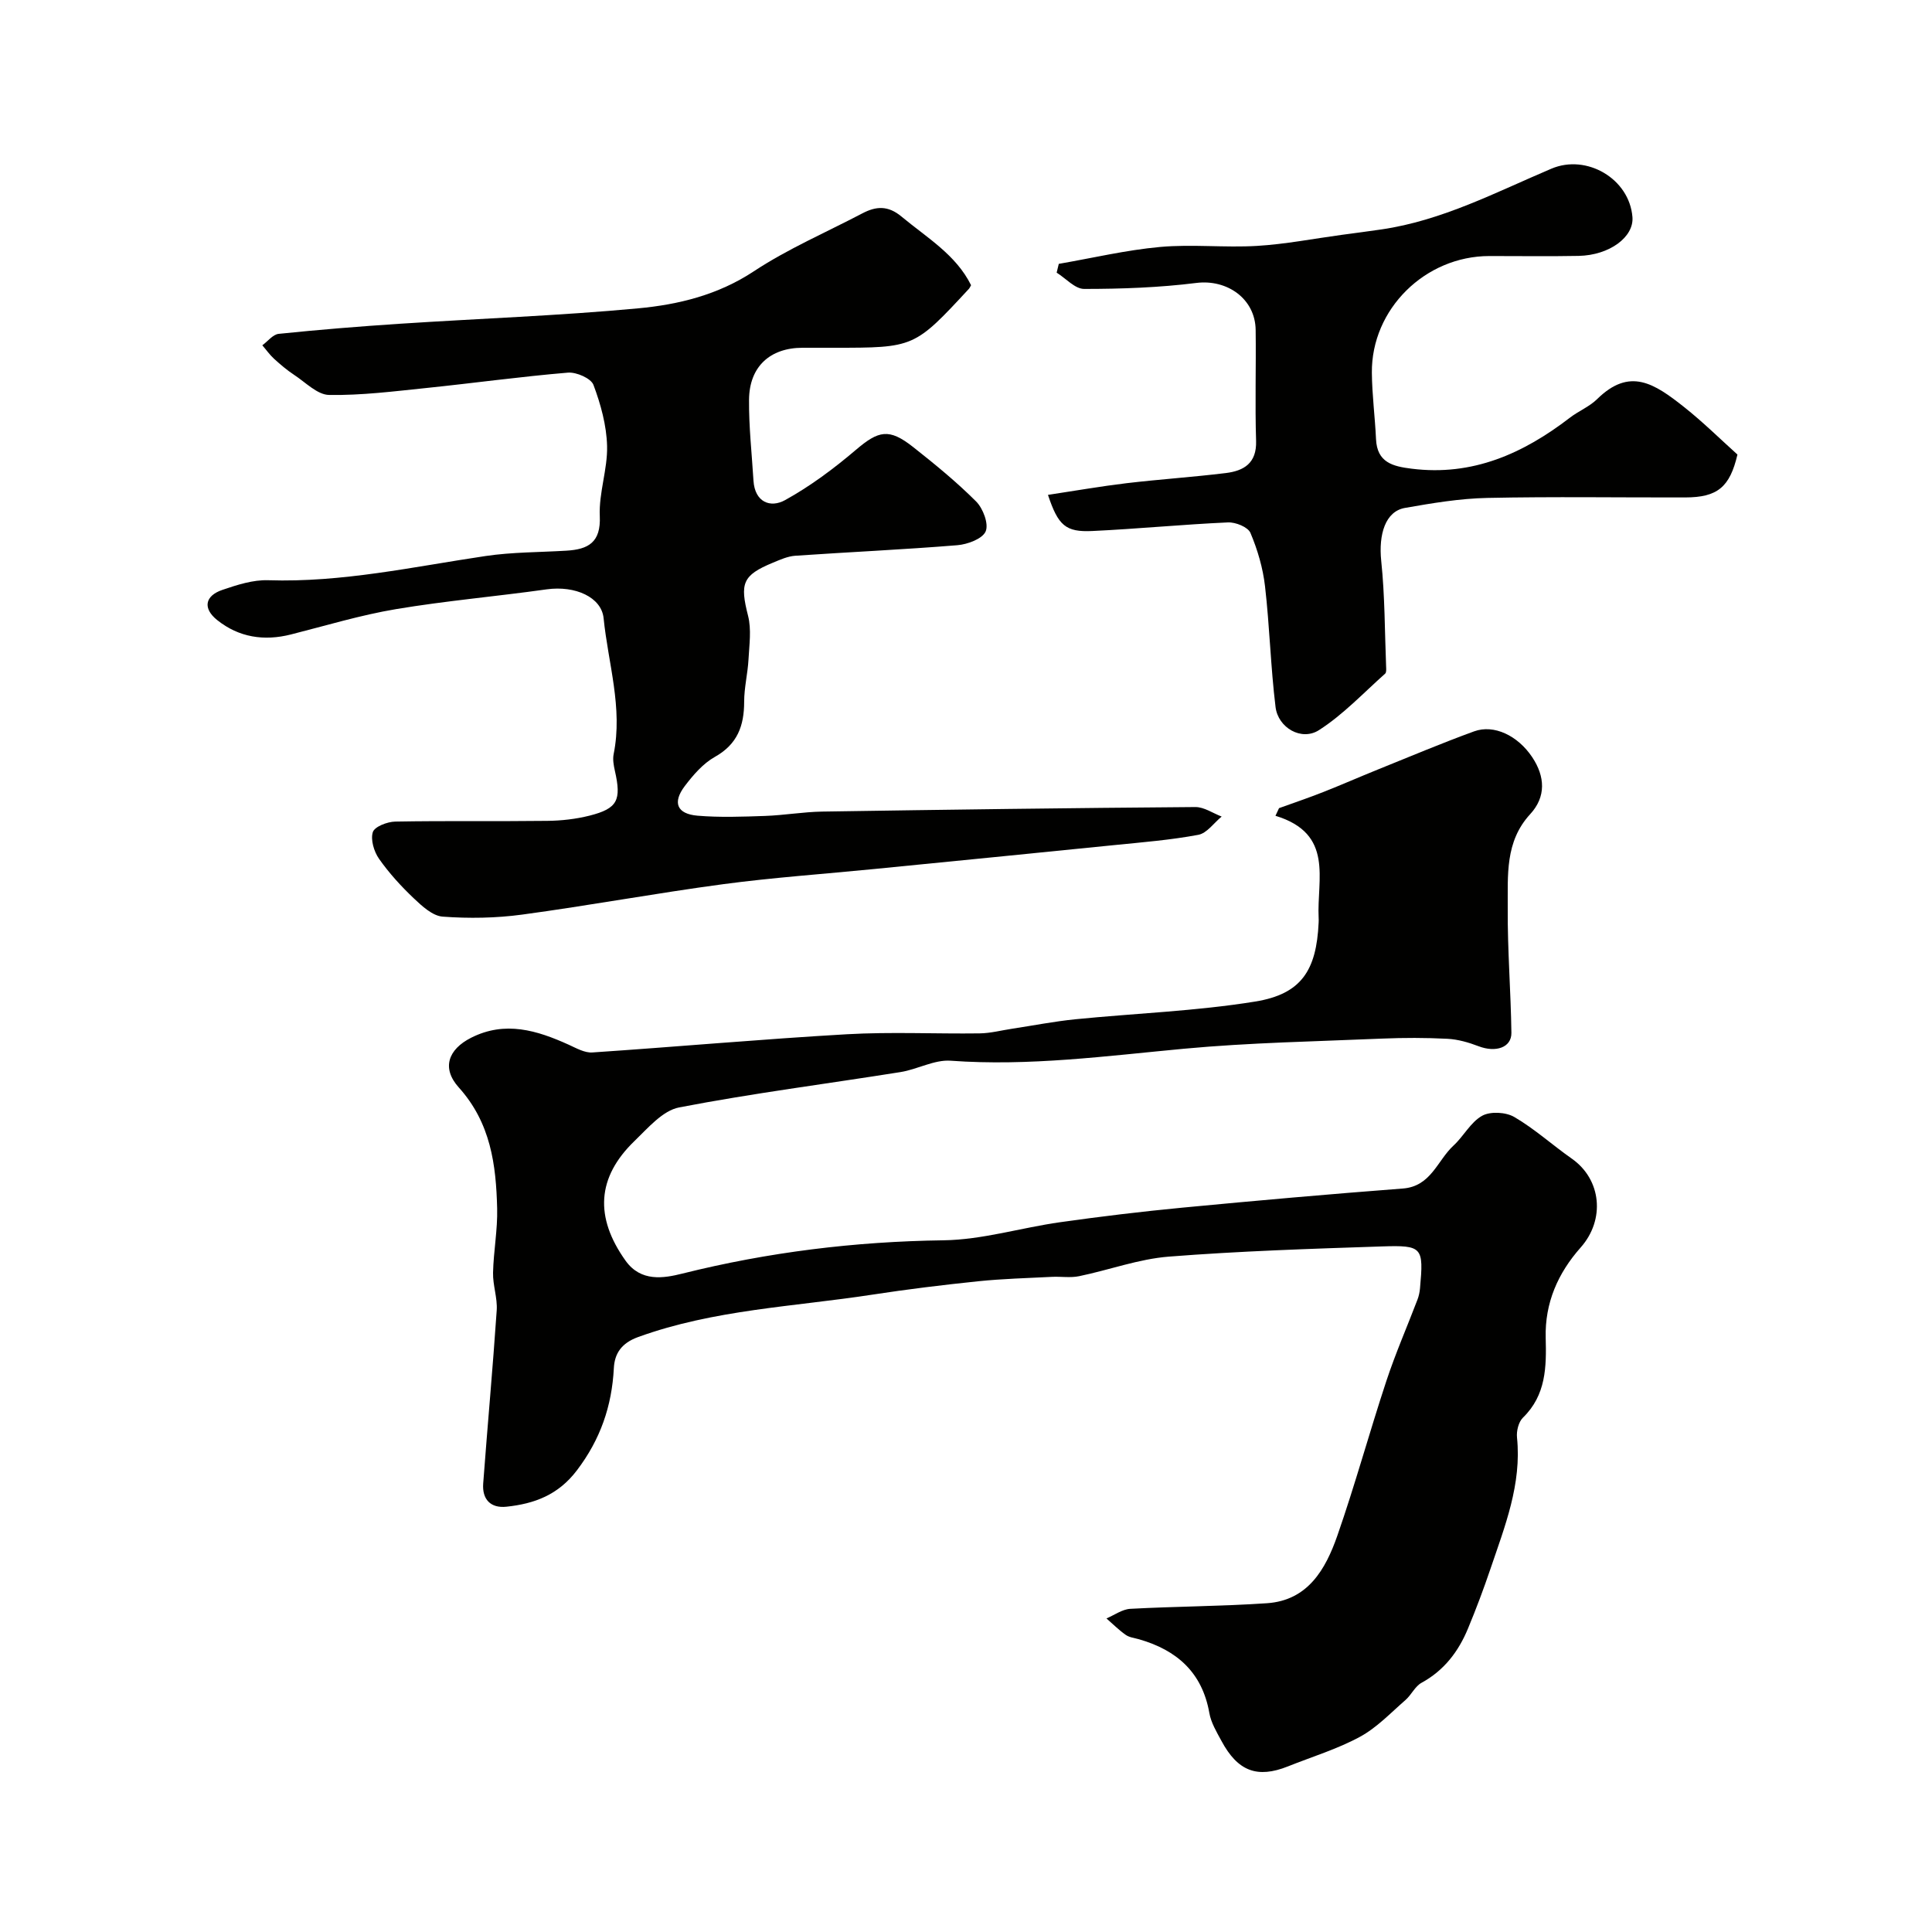
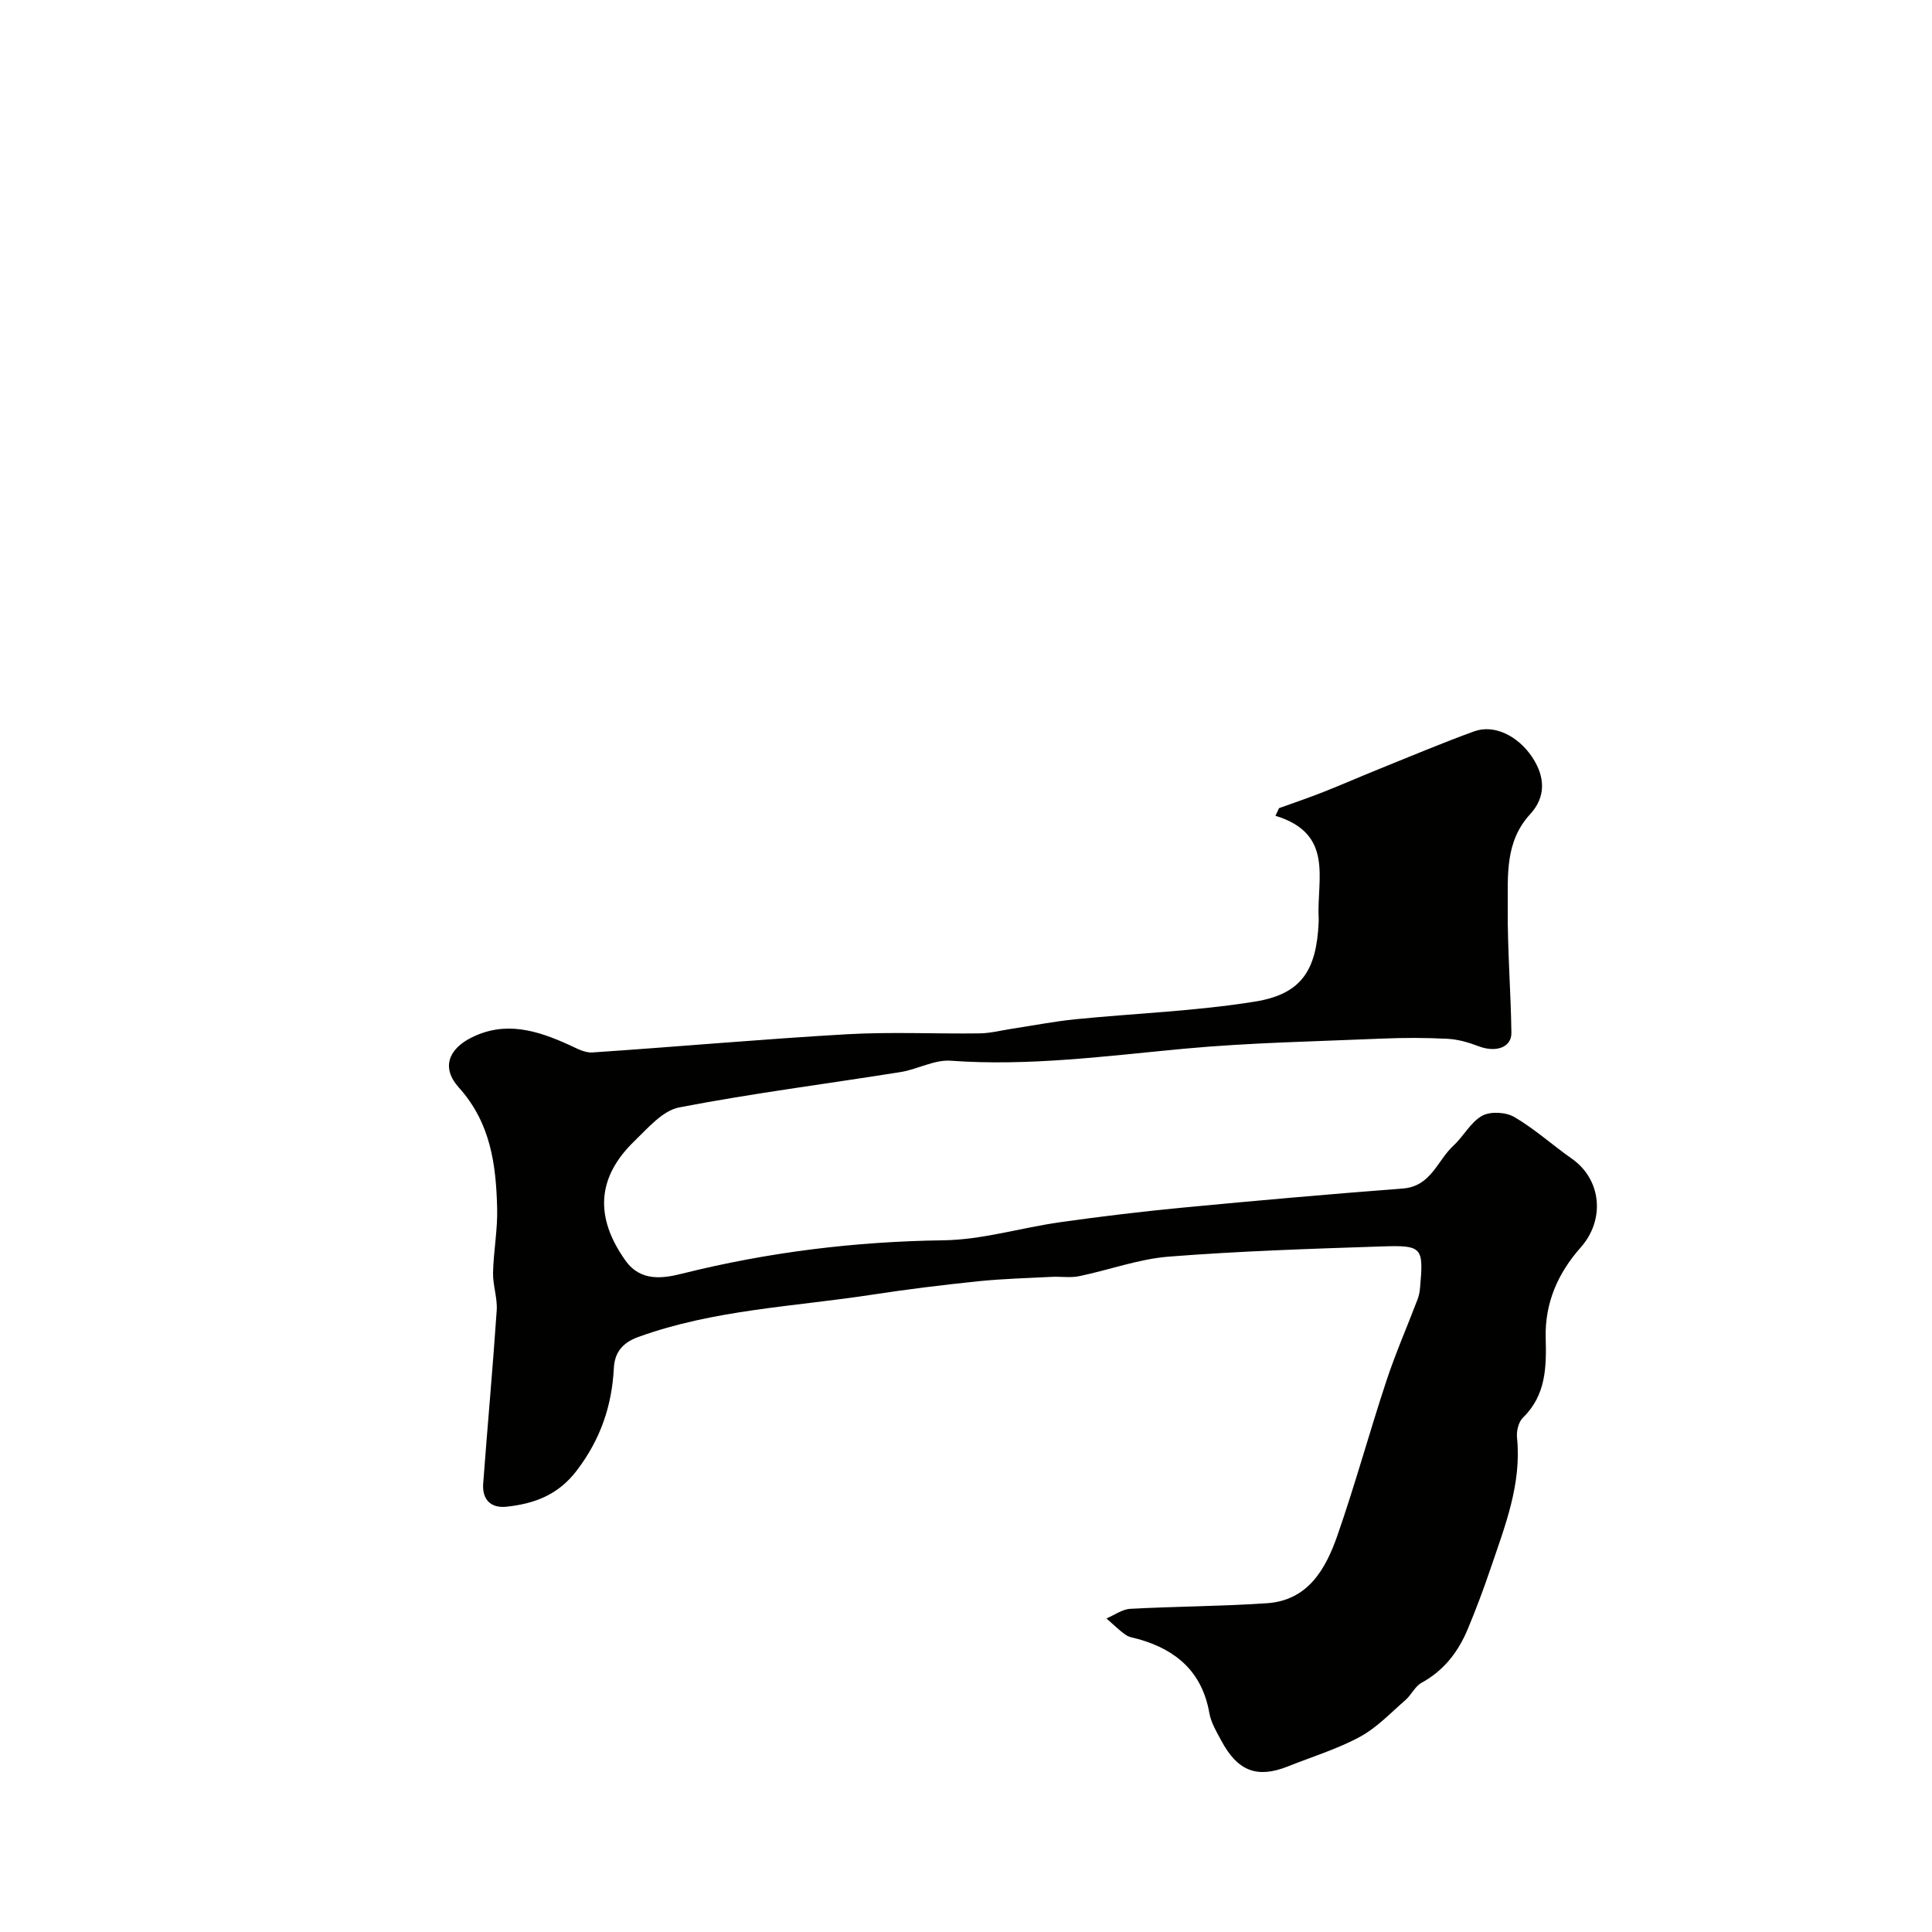
<svg xmlns="http://www.w3.org/2000/svg" enable-background="new 0 0 400 400" viewBox="0 0 400 400">
  <g fill="#010100">
    <path d="m264.81 167.32c3.07-1.11 6.16-2.15 9.19-3.35 3.78-1.49 7.5-3.13 11.27-4.65 6.63-2.67 13.22-5.46 19.93-7.9 4.12-1.5 9.06.89 12.03 5.35 2.67 4.01 2.89 8.2-.42 11.79-5.26 5.71-4.6 12.72-4.65 19.47-.06 8.6.64 17.2.76 25.8.04 3.07-3.26 4.14-6.8 2.78-2.06-.79-4.28-1.43-6.46-1.54-4.49-.23-9-.23-13.49-.04-13.69.59-27.42.83-41.05 2.1-16.08 1.5-32.05 3.66-48.29 2.48-3.38-.25-6.87 1.79-10.38 2.35-15.28 2.44-30.65 4.39-45.84 7.32-3.42.66-6.46 4.27-9.25 6.96-7.8 7.53-8.26 15.76-1.86 24.75 3.18 4.47 7.9 3.66 11.78 2.69 17.78-4.44 35.72-6.64 54.06-6.89 8.05-.11 16.06-2.6 24.12-3.74 8.42-1.19 16.88-2.21 25.35-3.02 15.2-1.45 30.42-2.8 45.64-3.96 5.84-.45 7.12-5.79 10.48-8.89 2.11-1.94 3.55-4.85 5.93-6.17 1.71-.95 4.92-.77 6.67.26 4.21 2.46 7.88 5.8 11.9 8.62 6.13 4.3 6.95 12.62 1.83 18.39-4.71 5.31-7.43 11.48-7.24 18.7.16 6.01.09 11.86-4.71 16.53-.91.89-1.37 2.77-1.23 4.11.99 9.67-2.52 18.4-5.51 27.23-1.41 4.15-2.95 8.26-4.63 12.3-1.97 4.77-4.94 8.69-9.62 11.25-1.36.74-2.11 2.51-3.34 3.58-3.06 2.66-5.94 5.73-9.44 7.62-4.69 2.54-9.9 4.12-14.88 6.11-6.34 2.53-10.39 1.03-13.77-5.27-1-1.85-2.16-3.77-2.51-5.79-1.48-8.39-6.72-13-14.53-15.25-.94-.27-2.01-.38-2.77-.91-1.43-1-2.68-2.26-4-3.41 1.64-.69 3.26-1.9 4.94-1.99 9.42-.51 18.87-.52 28.29-1.16 8.5-.58 12.15-7.06 14.57-13.98 3.69-10.58 6.64-21.42 10.16-32.06 1.88-5.69 4.29-11.2 6.43-16.81.29-.75.46-1.58.53-2.38.76-8.47.54-8.92-7.91-8.64-14.71.49-29.43.96-44.09 2.11-6.26.49-12.36 2.77-18.58 4.05-1.82.38-3.78.04-5.67.14-5.07.26-10.15.39-15.2.91-7.32.76-14.64 1.65-21.92 2.77-16.25 2.5-32.83 3.09-48.54 8.79-3.43 1.25-4.85 3.41-5 6.44-.41 7.87-2.79 14.75-7.64 21.14-3.87 5.11-8.82 6.93-14.61 7.54-3.27.34-5.04-1.53-4.8-4.8.89-11.96 1.99-23.9 2.8-35.87.17-2.56-.82-5.19-.76-7.78.1-4.44.96-8.88.85-13.3-.22-9.05-1.33-17.71-7.94-25.05-3.62-4.02-2.19-7.9 2.56-10.3 7.03-3.55 13.62-1.53 20.18 1.44 1.57.71 3.31 1.72 4.91 1.61 17.57-1.18 35.12-2.76 52.7-3.77 9.14-.52 18.33-.06 27.49-.18 2.26-.03 4.5-.63 6.76-.97 4.35-.66 8.67-1.51 13.04-1.95 12.42-1.24 24.96-1.68 37.25-3.67 9.57-1.55 12.68-6.47 13.13-16.35.02-.33.02-.67 0-1-.4-7.97 3.26-17.4-8.94-21.11.24-.52.49-1.05.74-1.58z" />
-     <path d="m201.05 59.05c-.25.44-.31.6-.42.72-11.33 12.23-11.33 12.23-27.97 12.23-2.17 0-4.33 0-6.5 0-6.73.01-11.02 3.9-11.08 10.75-.05 5.59.58 11.18.92 16.77.28 4.45 3.49 5.71 6.55 4.02 5.21-2.88 10.09-6.52 14.65-10.4 4.69-3.99 6.85-4.54 11.85-.59 4.51 3.56 8.99 7.22 13.04 11.27 1.44 1.44 2.65 4.65 1.98 6.2-.66 1.54-3.75 2.69-5.87 2.86-11.16.91-22.36 1.41-33.54 2.18-1.58.11-3.15.82-4.64 1.44-6.33 2.61-6.85 4.3-5.14 11 .72 2.83.25 6.01.09 9.02-.16 2.93-.9 5.84-.9 8.77 0 4.97-1.39 8.8-6.07 11.42-2.44 1.37-4.48 3.74-6.22 6.03-2.6 3.43-1.63 5.78 2.64 6.14 4.63.39 9.33.21 13.99.05 3.94-.14 7.87-.83 11.8-.9 25.76-.4 51.52-.75 77.28-.94 1.81-.01 3.63 1.28 5.44 1.97-1.6 1.31-3.05 3.45-4.83 3.78-5.77 1.08-11.66 1.55-17.52 2.14-16.49 1.67-32.98 3.3-49.48 4.93-10.46 1.04-20.96 1.76-31.37 3.15-13.91 1.86-27.73 4.42-41.64 6.3-5.41.73-10.99.82-16.43.42-2.11-.15-4.31-2.2-6.03-3.83-2.62-2.49-5.09-5.2-7.16-8.15-1.04-1.49-1.78-3.95-1.28-5.52.37-1.14 3-2.15 4.64-2.18 10.49-.19 20.99-.02 31.49-.15 2.92-.03 5.91-.37 8.74-1.08 5.82-1.48 6.63-3.2 5.24-9.3-.25-1.12-.47-2.35-.25-3.44 1.93-9.58-1.14-18.78-2.08-28.14-.44-4.34-5.86-6.8-11.8-5.97-10.37 1.46-20.83 2.36-31.16 4.09-7.35 1.23-14.54 3.42-21.78 5.25-5.57 1.41-10.78.6-15.25-2.97-3.04-2.42-2.57-5.03 1.06-6.26 3.05-1.04 6.35-2.11 9.5-2 15.26.5 30.04-2.79 44.98-5.01 5.52-.82 11.18-.77 16.77-1.11 4.5-.27 7.14-1.7 6.89-7.16-.22-4.8 1.63-9.69 1.51-14.51-.11-4.26-1.31-8.63-2.82-12.65-.51-1.36-3.53-2.68-5.28-2.54-9.79.82-19.53 2.17-29.31 3.18-6.7.69-13.44 1.55-20.15 1.44-2.43-.04-4.86-2.6-7.21-4.14-1.49-.98-2.86-2.15-4.18-3.35-.91-.83-1.62-1.86-2.43-2.79 1.13-.82 2.19-2.25 3.39-2.37 8.34-.86 16.71-1.54 25.08-2.09 16.45-1.08 32.94-1.66 49.34-3.19 8.36-.78 16.53-2.77 23.95-7.67 7.06-4.66 14.95-8.05 22.48-12 2.84-1.49 5.3-1.66 8.1.67 5.25 4.37 11.28 7.9 14.4 14.21z" />
-     <path d="m216.97 102.46c5.75-.87 11-1.79 16.27-2.42 6.84-.81 13.73-1.26 20.56-2.1 3.72-.46 6.4-2.03 6.26-6.64-.24-7.65.01-15.32-.09-22.98-.08-6.48-5.92-10.54-12.28-9.74-7.68.96-15.48 1.24-23.23 1.24-1.9 0-3.79-2.19-5.69-3.37.15-.61.3-1.21.44-1.82 6.99-1.21 13.94-2.86 20.98-3.5 6.64-.6 13.4.18 20.07-.22 5.85-.35 11.66-1.49 17.49-2.28 2.75-.37 5.51-.73 8.26-1.13 12.57-1.83 23.72-7.71 35.2-12.58 7.27-3.09 16.14 2.07 16.77 10.02.33 4.14-4.76 7.91-11.14 8.04-6.16.12-12.32.02-18.49.03-13.29.01-24.44 10.99-24.32 24.16.04 4.59.65 9.17.86 13.75.22 4.86 3.5 5.64 7.39 6.12 12.59 1.58 23.08-3.13 32.75-10.56 1.8-1.39 4.05-2.28 5.64-3.85 6.74-6.62 11.78-3.29 18.05 1.68 3.87 3.07 7.4 6.56 11 9.8-1.58 6.76-4.14 8.87-10.83 8.88-13.66.03-27.32-.19-40.97.1-5.7.12-11.41 1.08-17.04 2.07-4.05.71-5.49 5.45-4.91 11 .76 7.24.72 14.56 1.01 21.85.02.49.08 1.2-.19 1.45-4.5 4-8.7 8.5-13.72 11.71-3.61 2.31-8.45-.48-8.98-4.78-1.02-8.3-1.22-16.69-2.18-25-.43-3.77-1.54-7.56-3.02-11.06-.51-1.21-3.09-2.25-4.67-2.17-9.36.42-18.7 1.34-28.07 1.78-5.52.26-7.06-1.12-9.18-7.48z" />
  </g>
</svg>